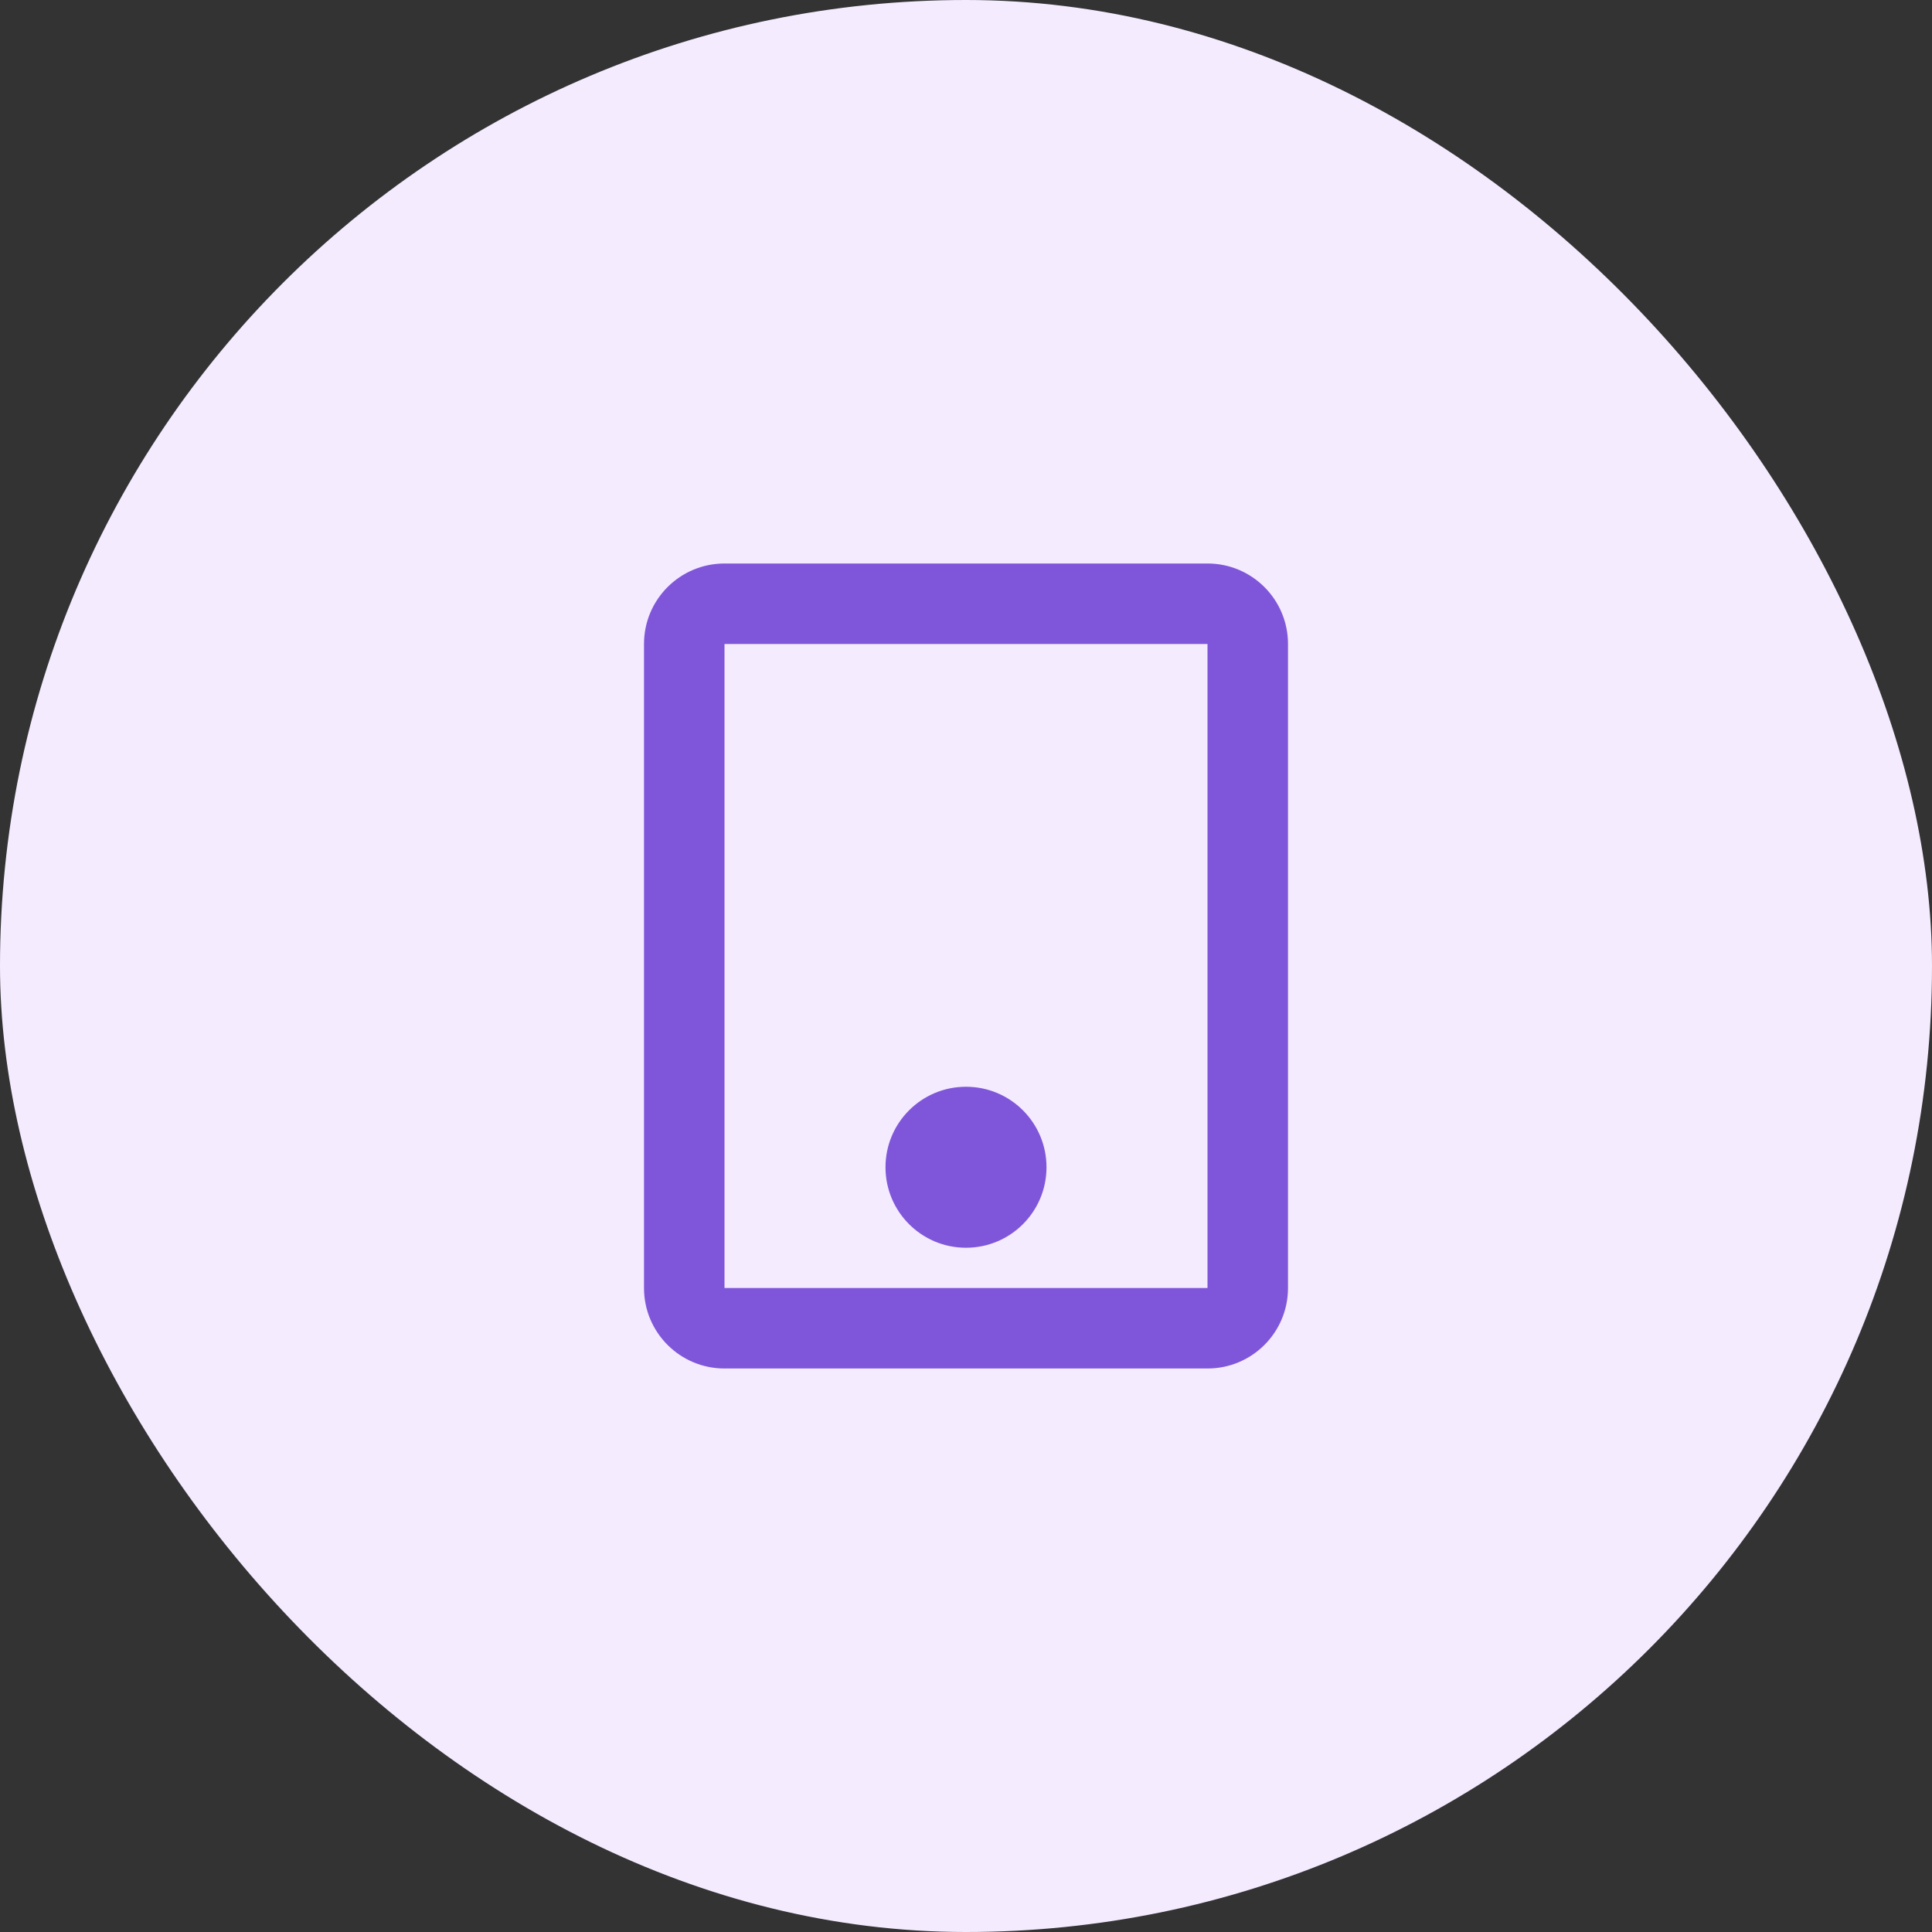
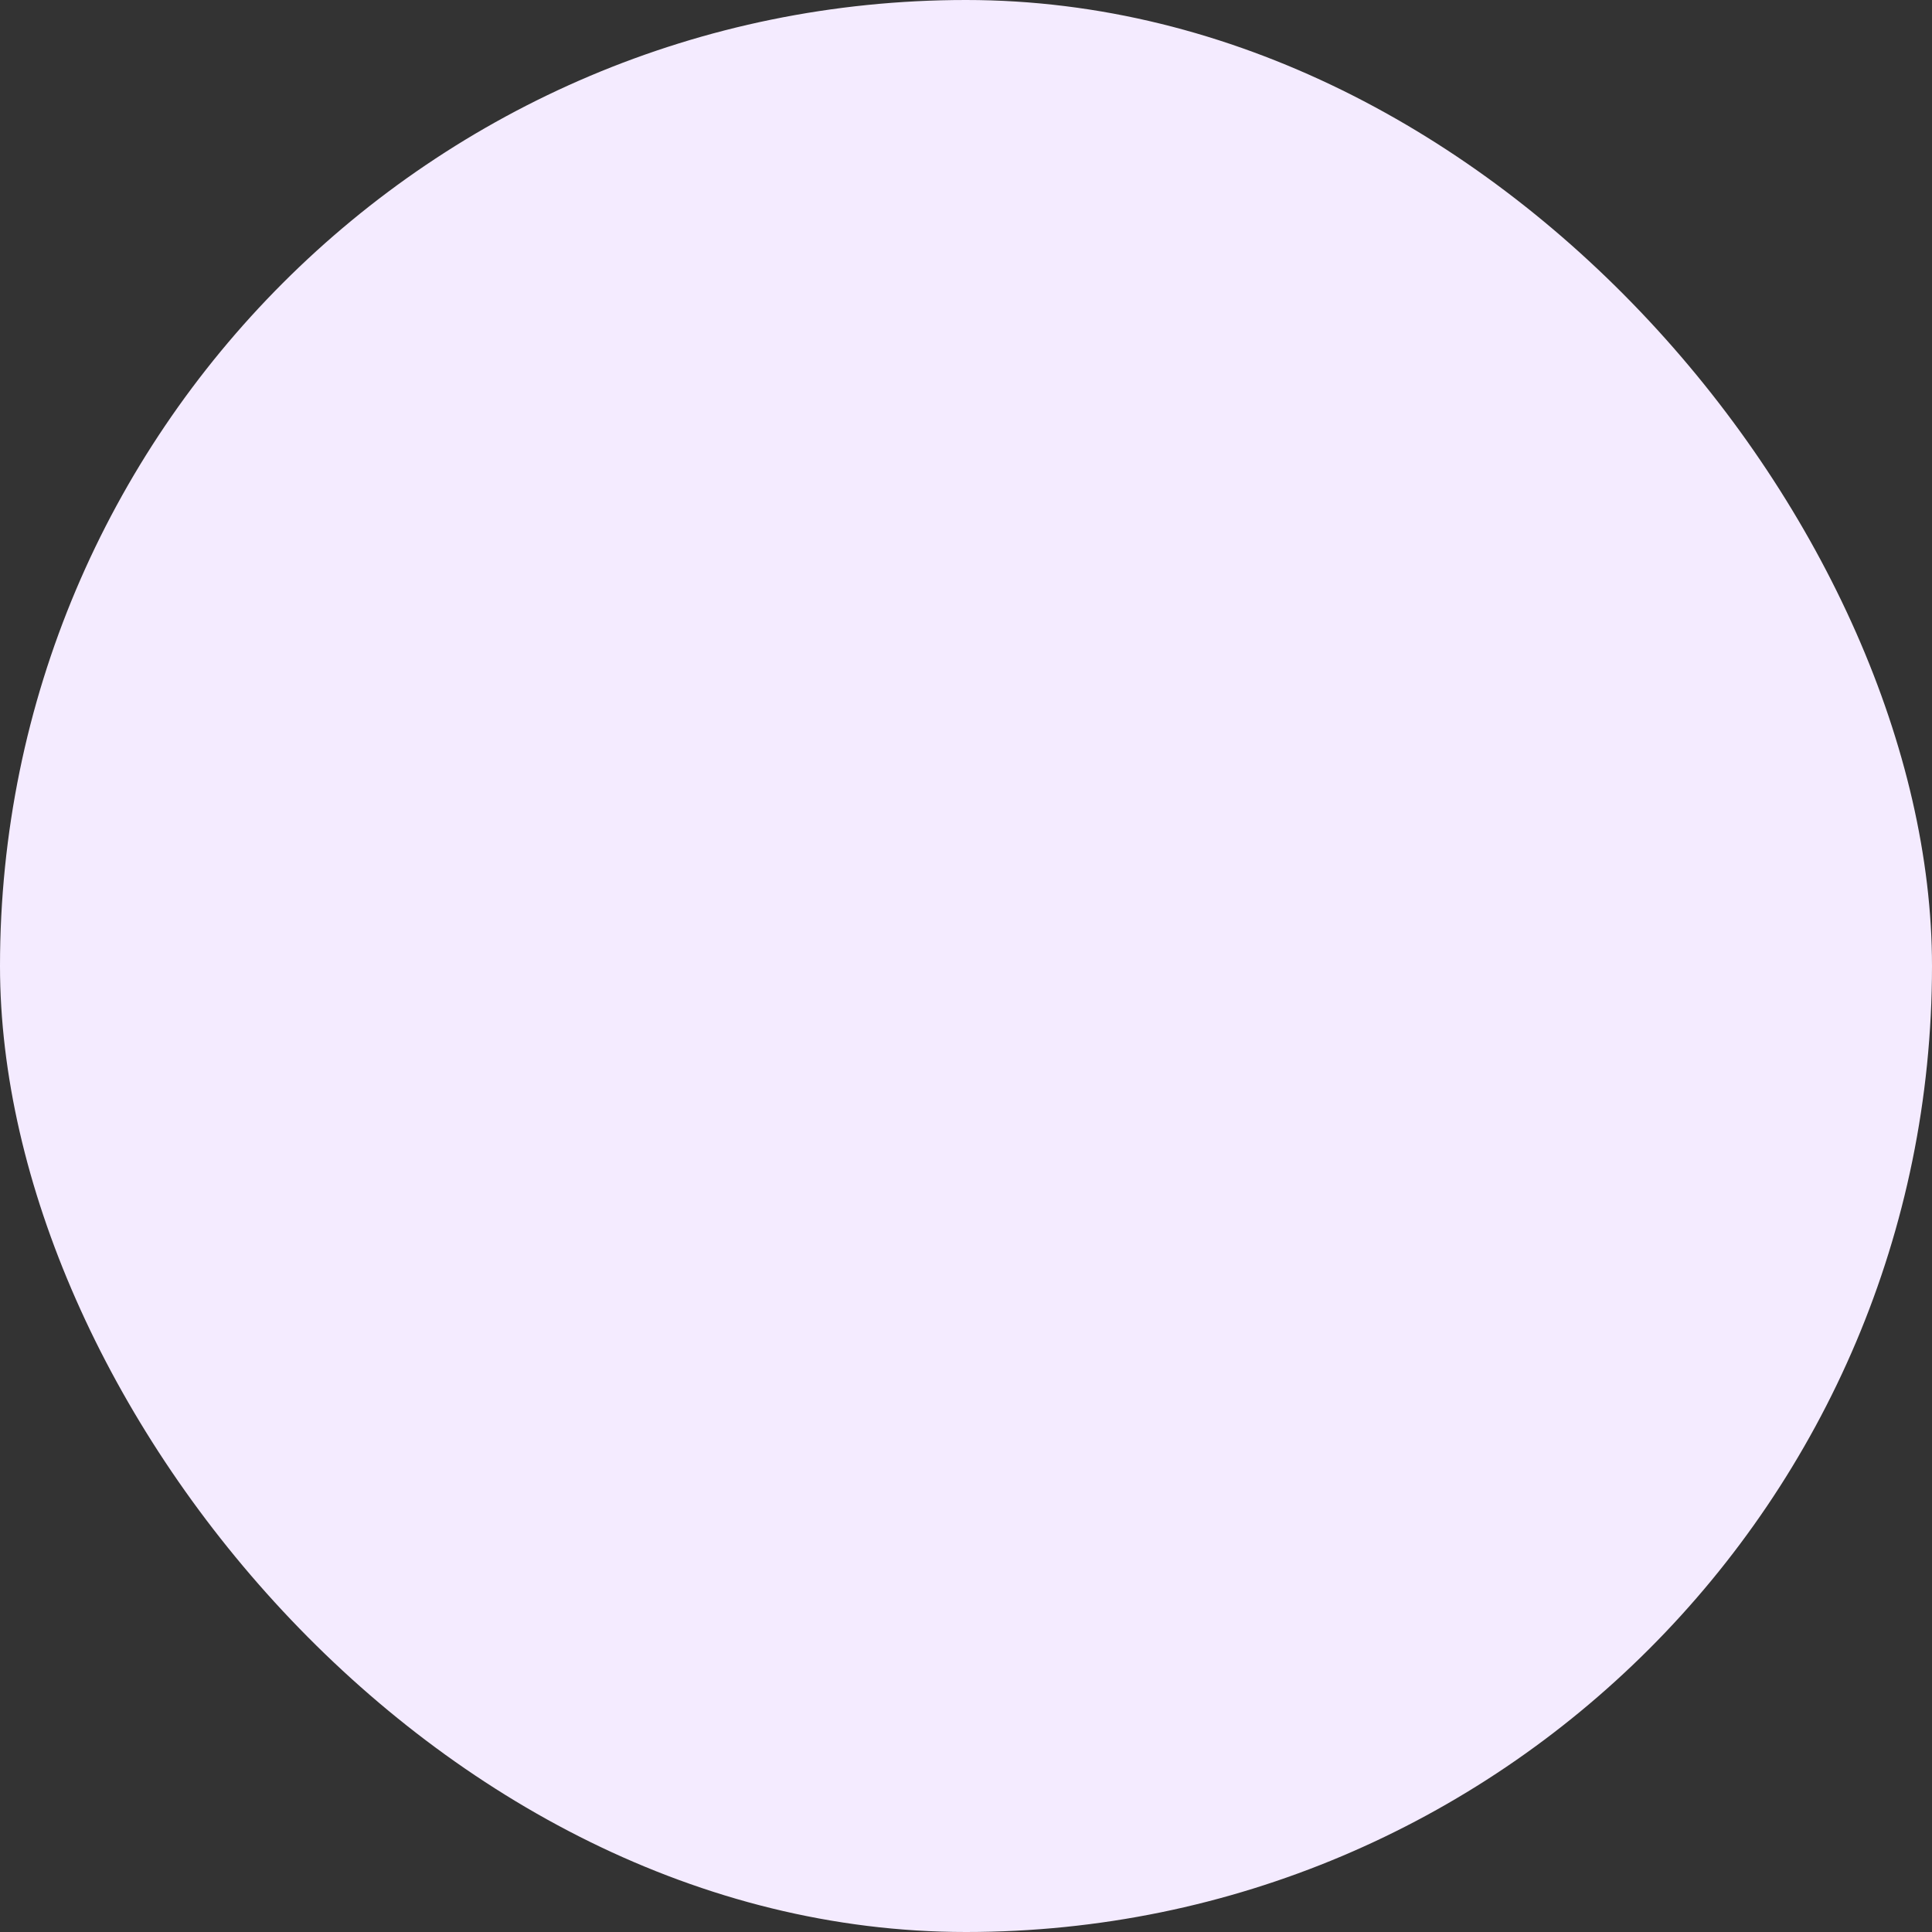
<svg xmlns="http://www.w3.org/2000/svg" width="48" height="48" viewBox="0 0 48 48" fill="none">
  <rect x="0" y="0" width="48" height="48" fill="#333333" stroke="none" />
  <rect width="48" height="48" rx="24" fill="#F4EBFF" />
-   <path fill-rule="evenodd" clip-rule="evenodd" d="M16 16C16 14.895 16.895 14 18 14H30C31.105 14 32 14.895 32 16V32C32 33.105 31.105 34 30 34H18C16.895 34 16 33.105 16 32V16ZM30 16H18V32H30V16ZM22 29C22 27.895 22.895 27 24 27C25.105 27 26 27.895 26 29C26 30.105 25.105 31 24 31C22.895 31 22 30.105 22 29Z" fill="#7F56D9" />
</svg>